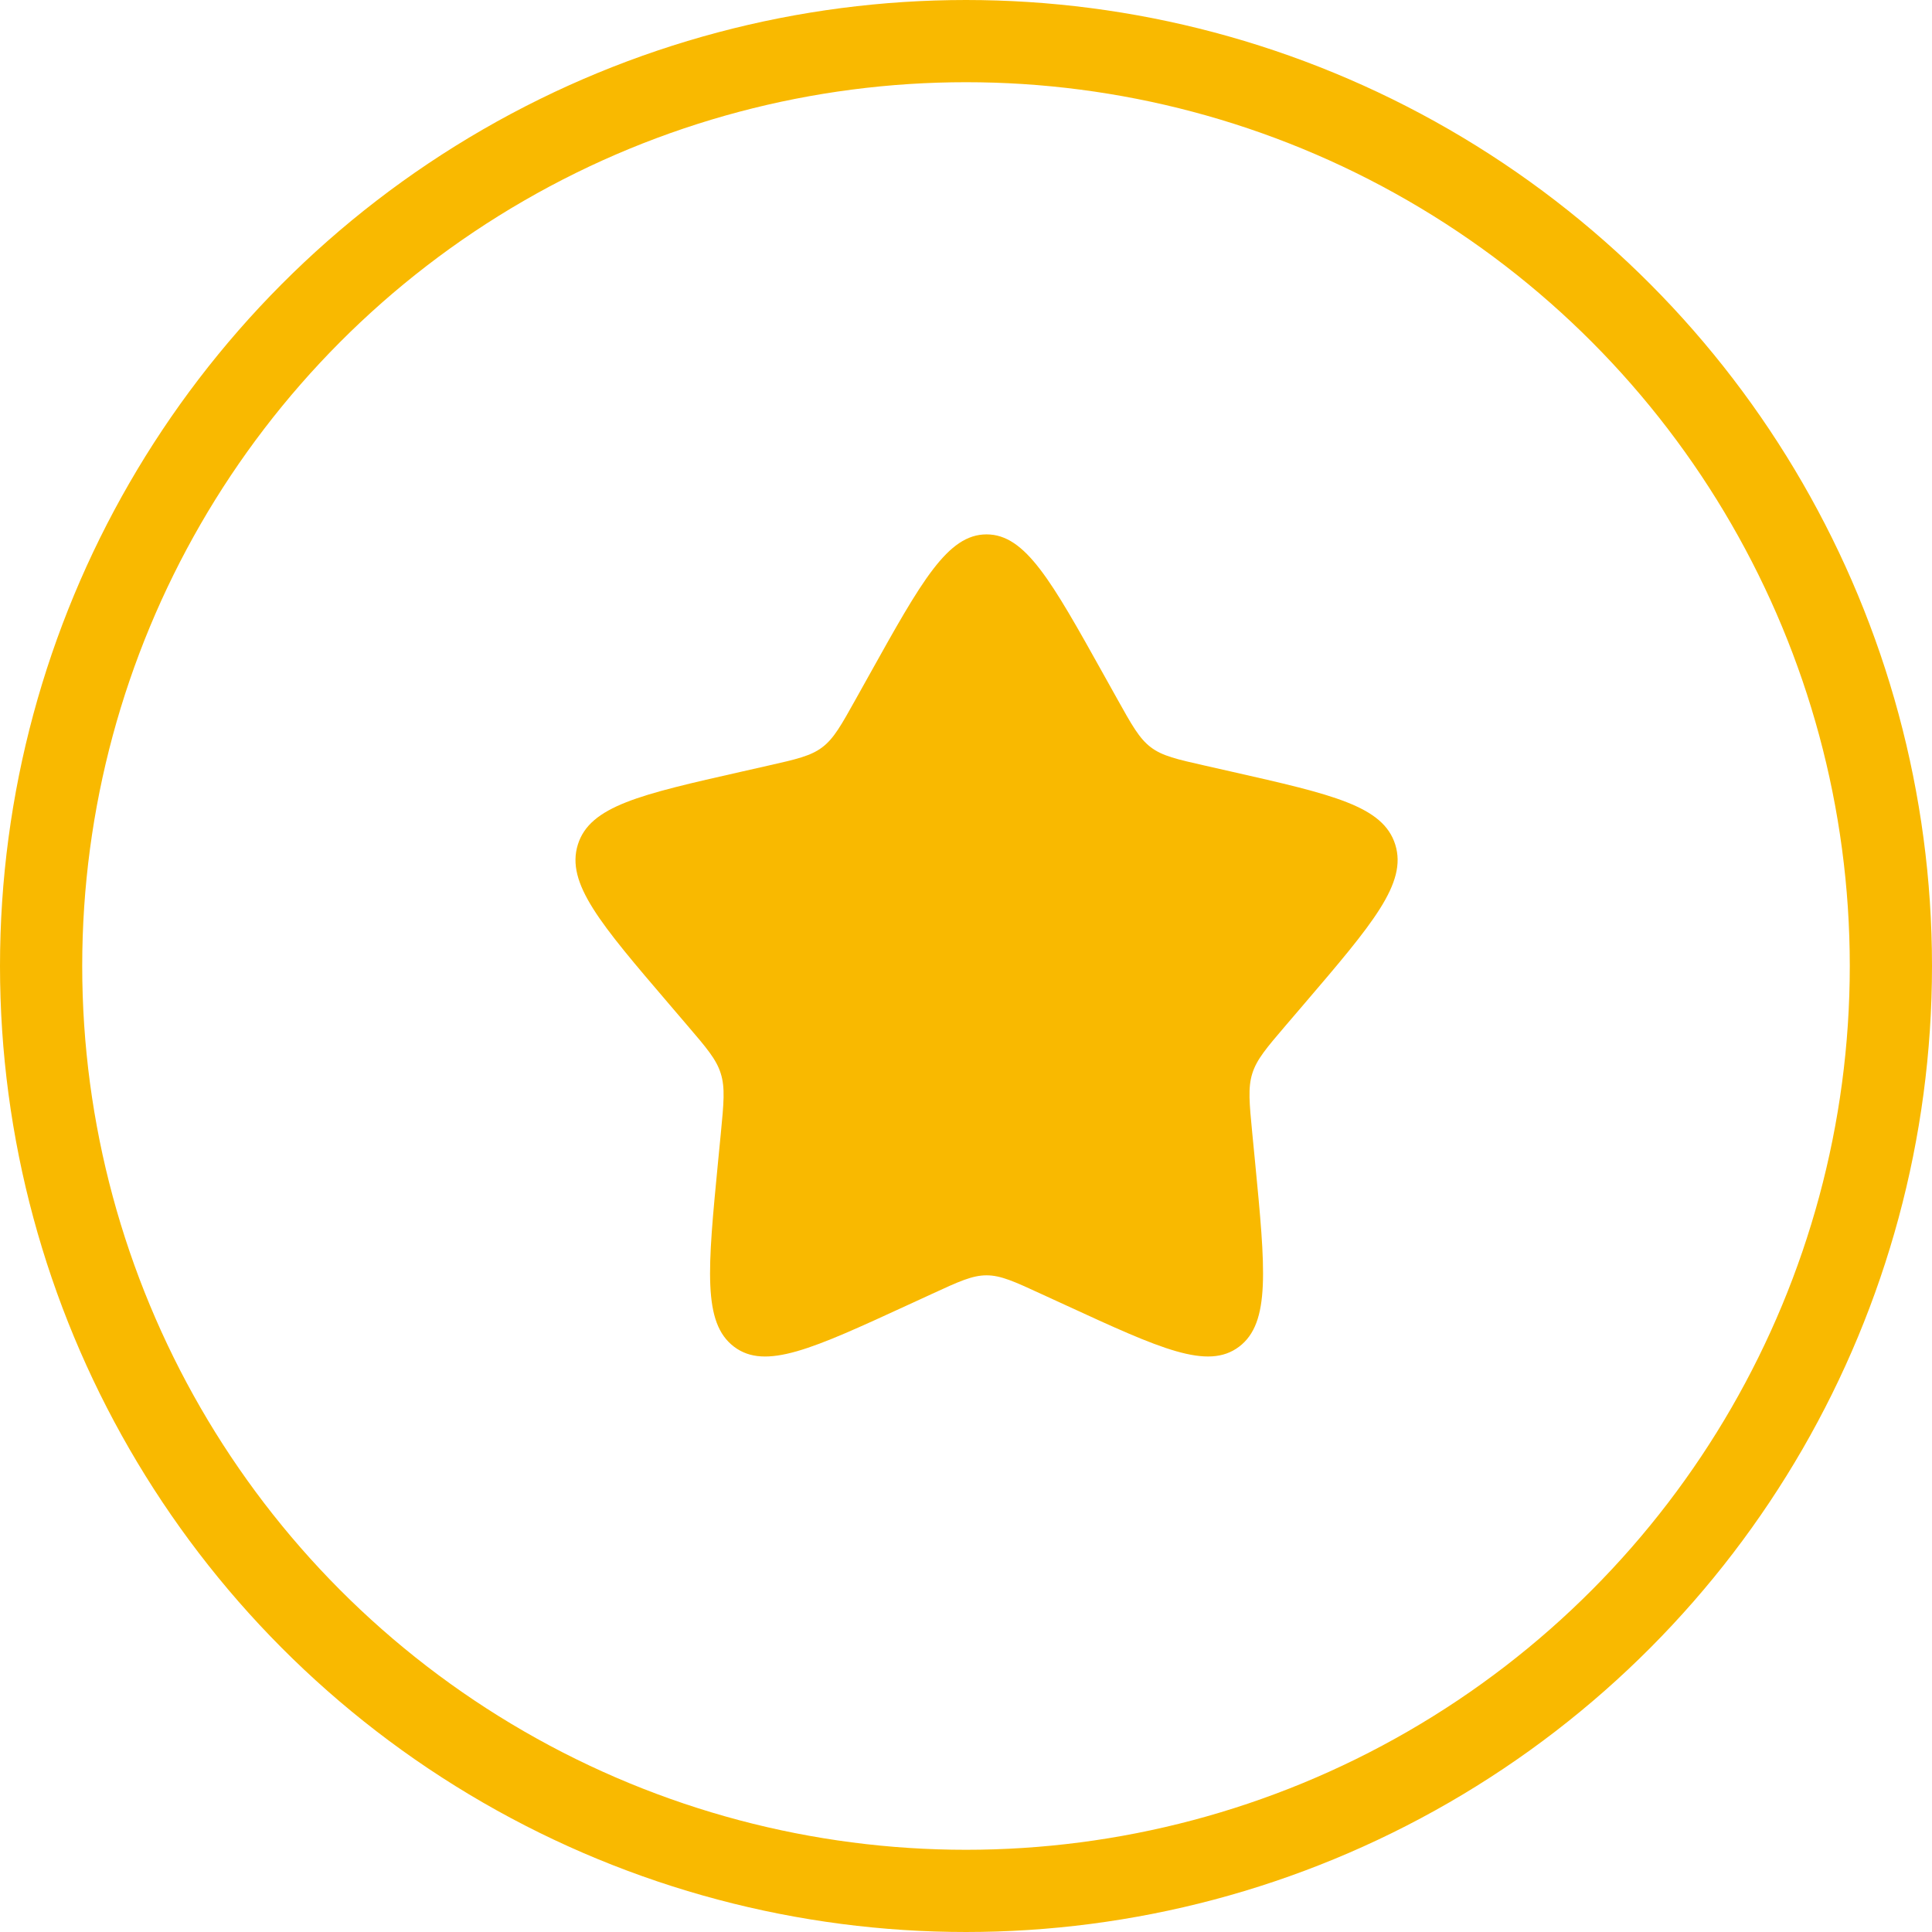
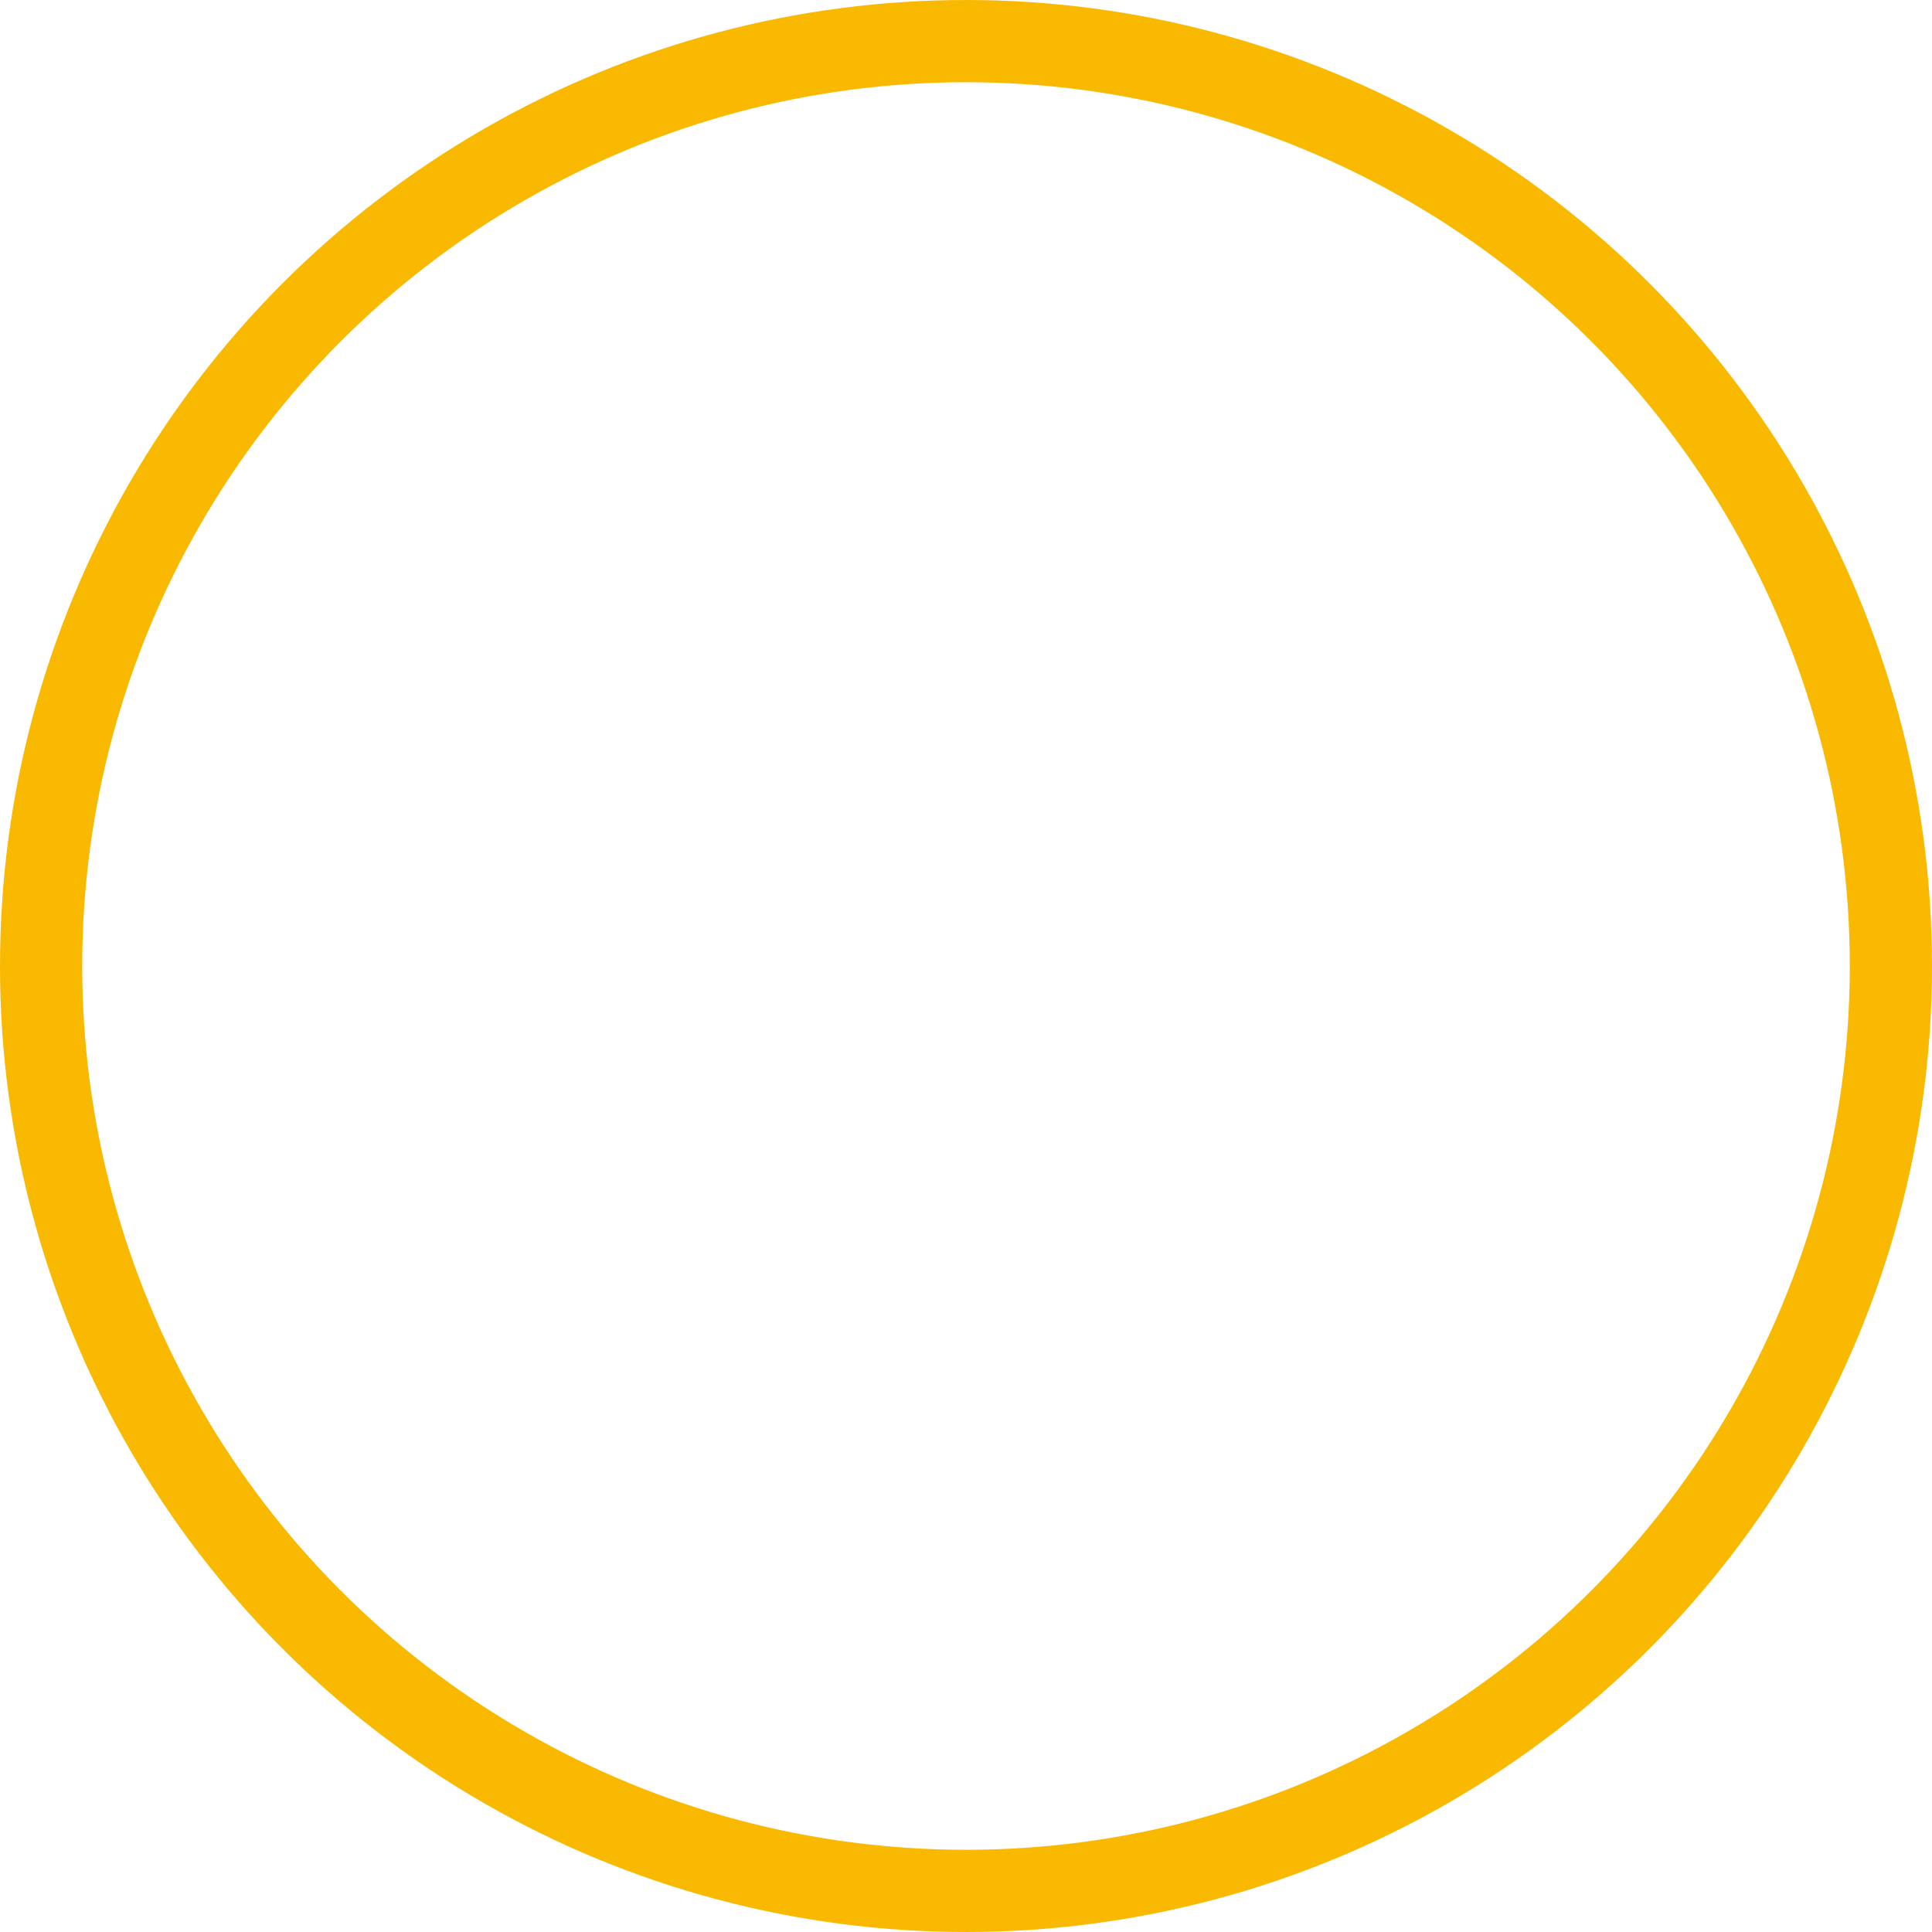
<svg xmlns="http://www.w3.org/2000/svg" width="47" height="47" viewBox="0 0 47 47" fill="none">
  <circle cx="23.5" cy="23.5" r="22.5" stroke="#F9B900" stroke-width="2" />
-   <path d="M21.153 16.408C22.42 14.136 23.053 13 24 13C24.947 13 25.58 14.136 26.847 16.408L27.175 16.996C27.535 17.642 27.715 17.965 27.995 18.178C28.275 18.391 28.625 18.47 29.325 18.628L29.961 18.772C32.421 19.329 33.65 19.607 33.943 20.548C34.235 21.488 33.397 22.469 31.72 24.43L31.286 24.937C30.81 25.494 30.571 25.773 30.464 26.117C30.357 26.462 30.393 26.834 30.465 27.577L30.531 28.254C30.784 30.871 30.911 32.179 30.145 32.76C29.379 33.341 28.227 32.811 25.925 31.751L25.328 31.477C24.674 31.175 24.347 31.025 24 31.025C23.653 31.025 23.326 31.175 22.672 31.477L22.076 31.751C19.773 32.811 18.621 33.341 17.856 32.761C17.089 32.179 17.216 30.871 17.469 28.254L17.535 27.578C17.607 26.834 17.643 26.462 17.535 26.118C17.429 25.773 17.19 25.494 16.714 24.938L16.28 24.43C14.603 22.47 13.765 21.489 14.057 20.548C14.349 19.607 15.58 19.328 18.04 18.772L18.676 18.628C19.375 18.47 19.724 18.391 20.005 18.178C20.286 17.965 20.465 17.642 20.825 16.996L21.153 16.408Z" fill="#F9B900" />
</svg>